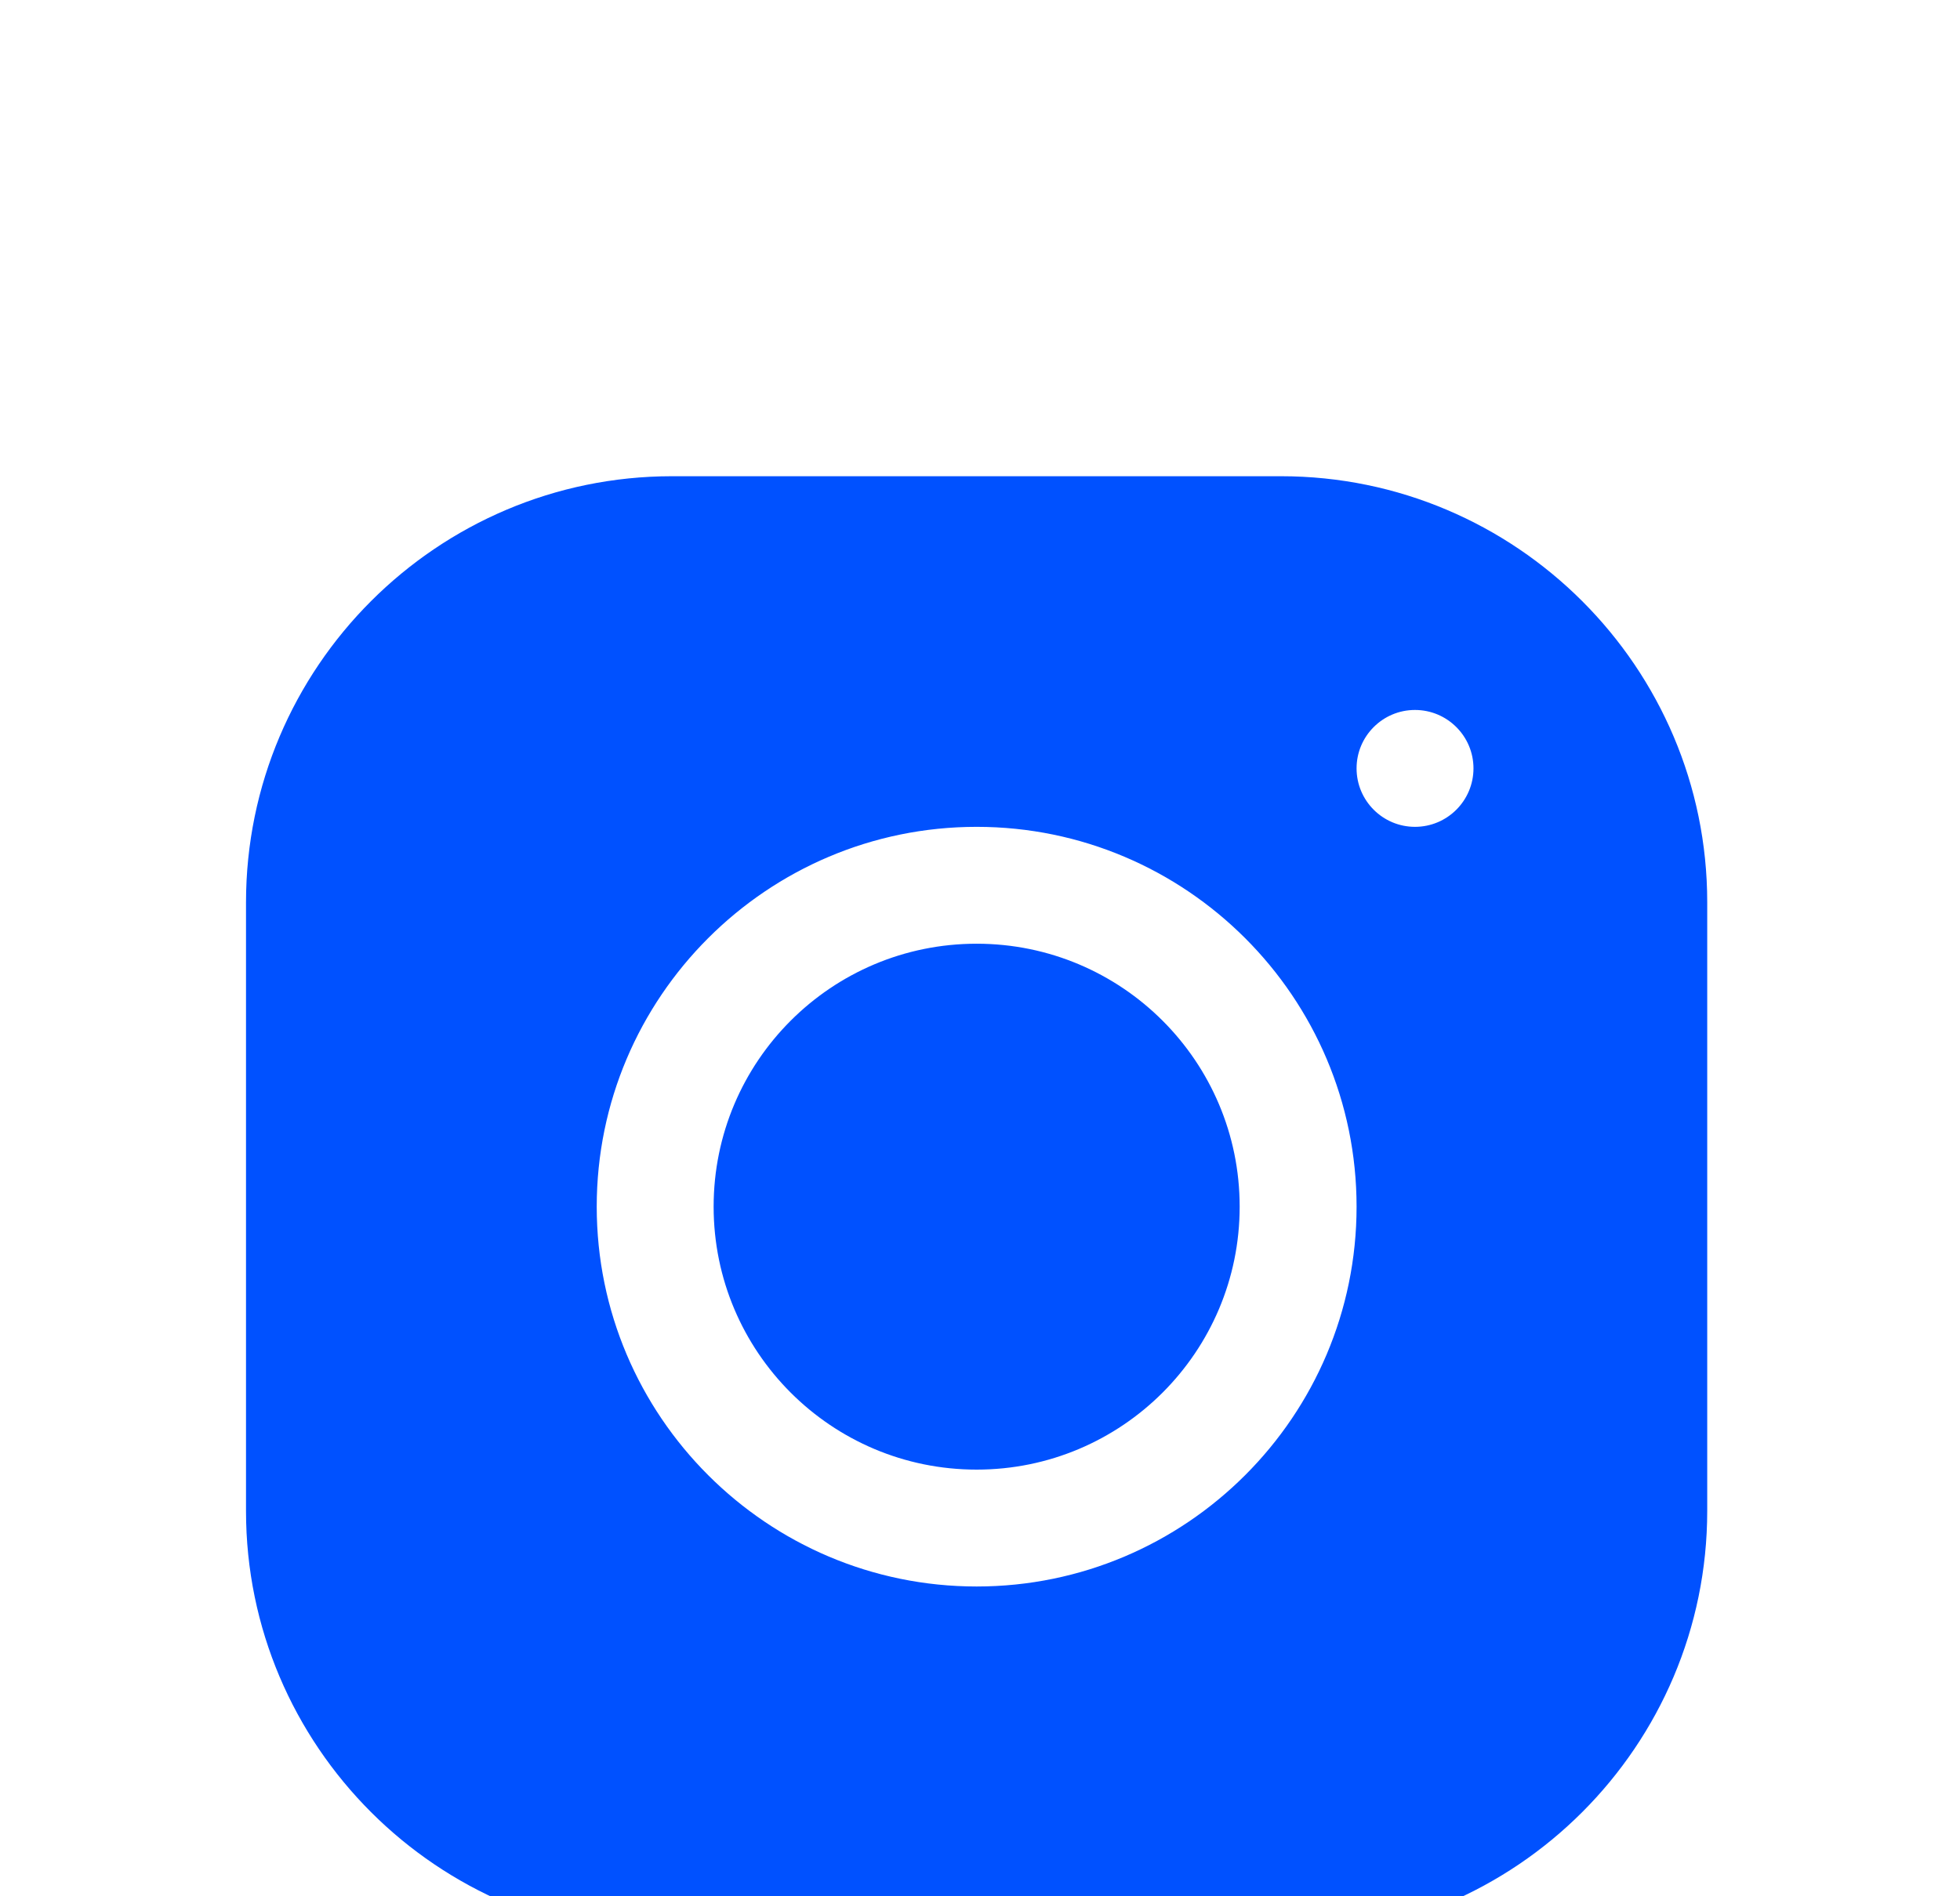
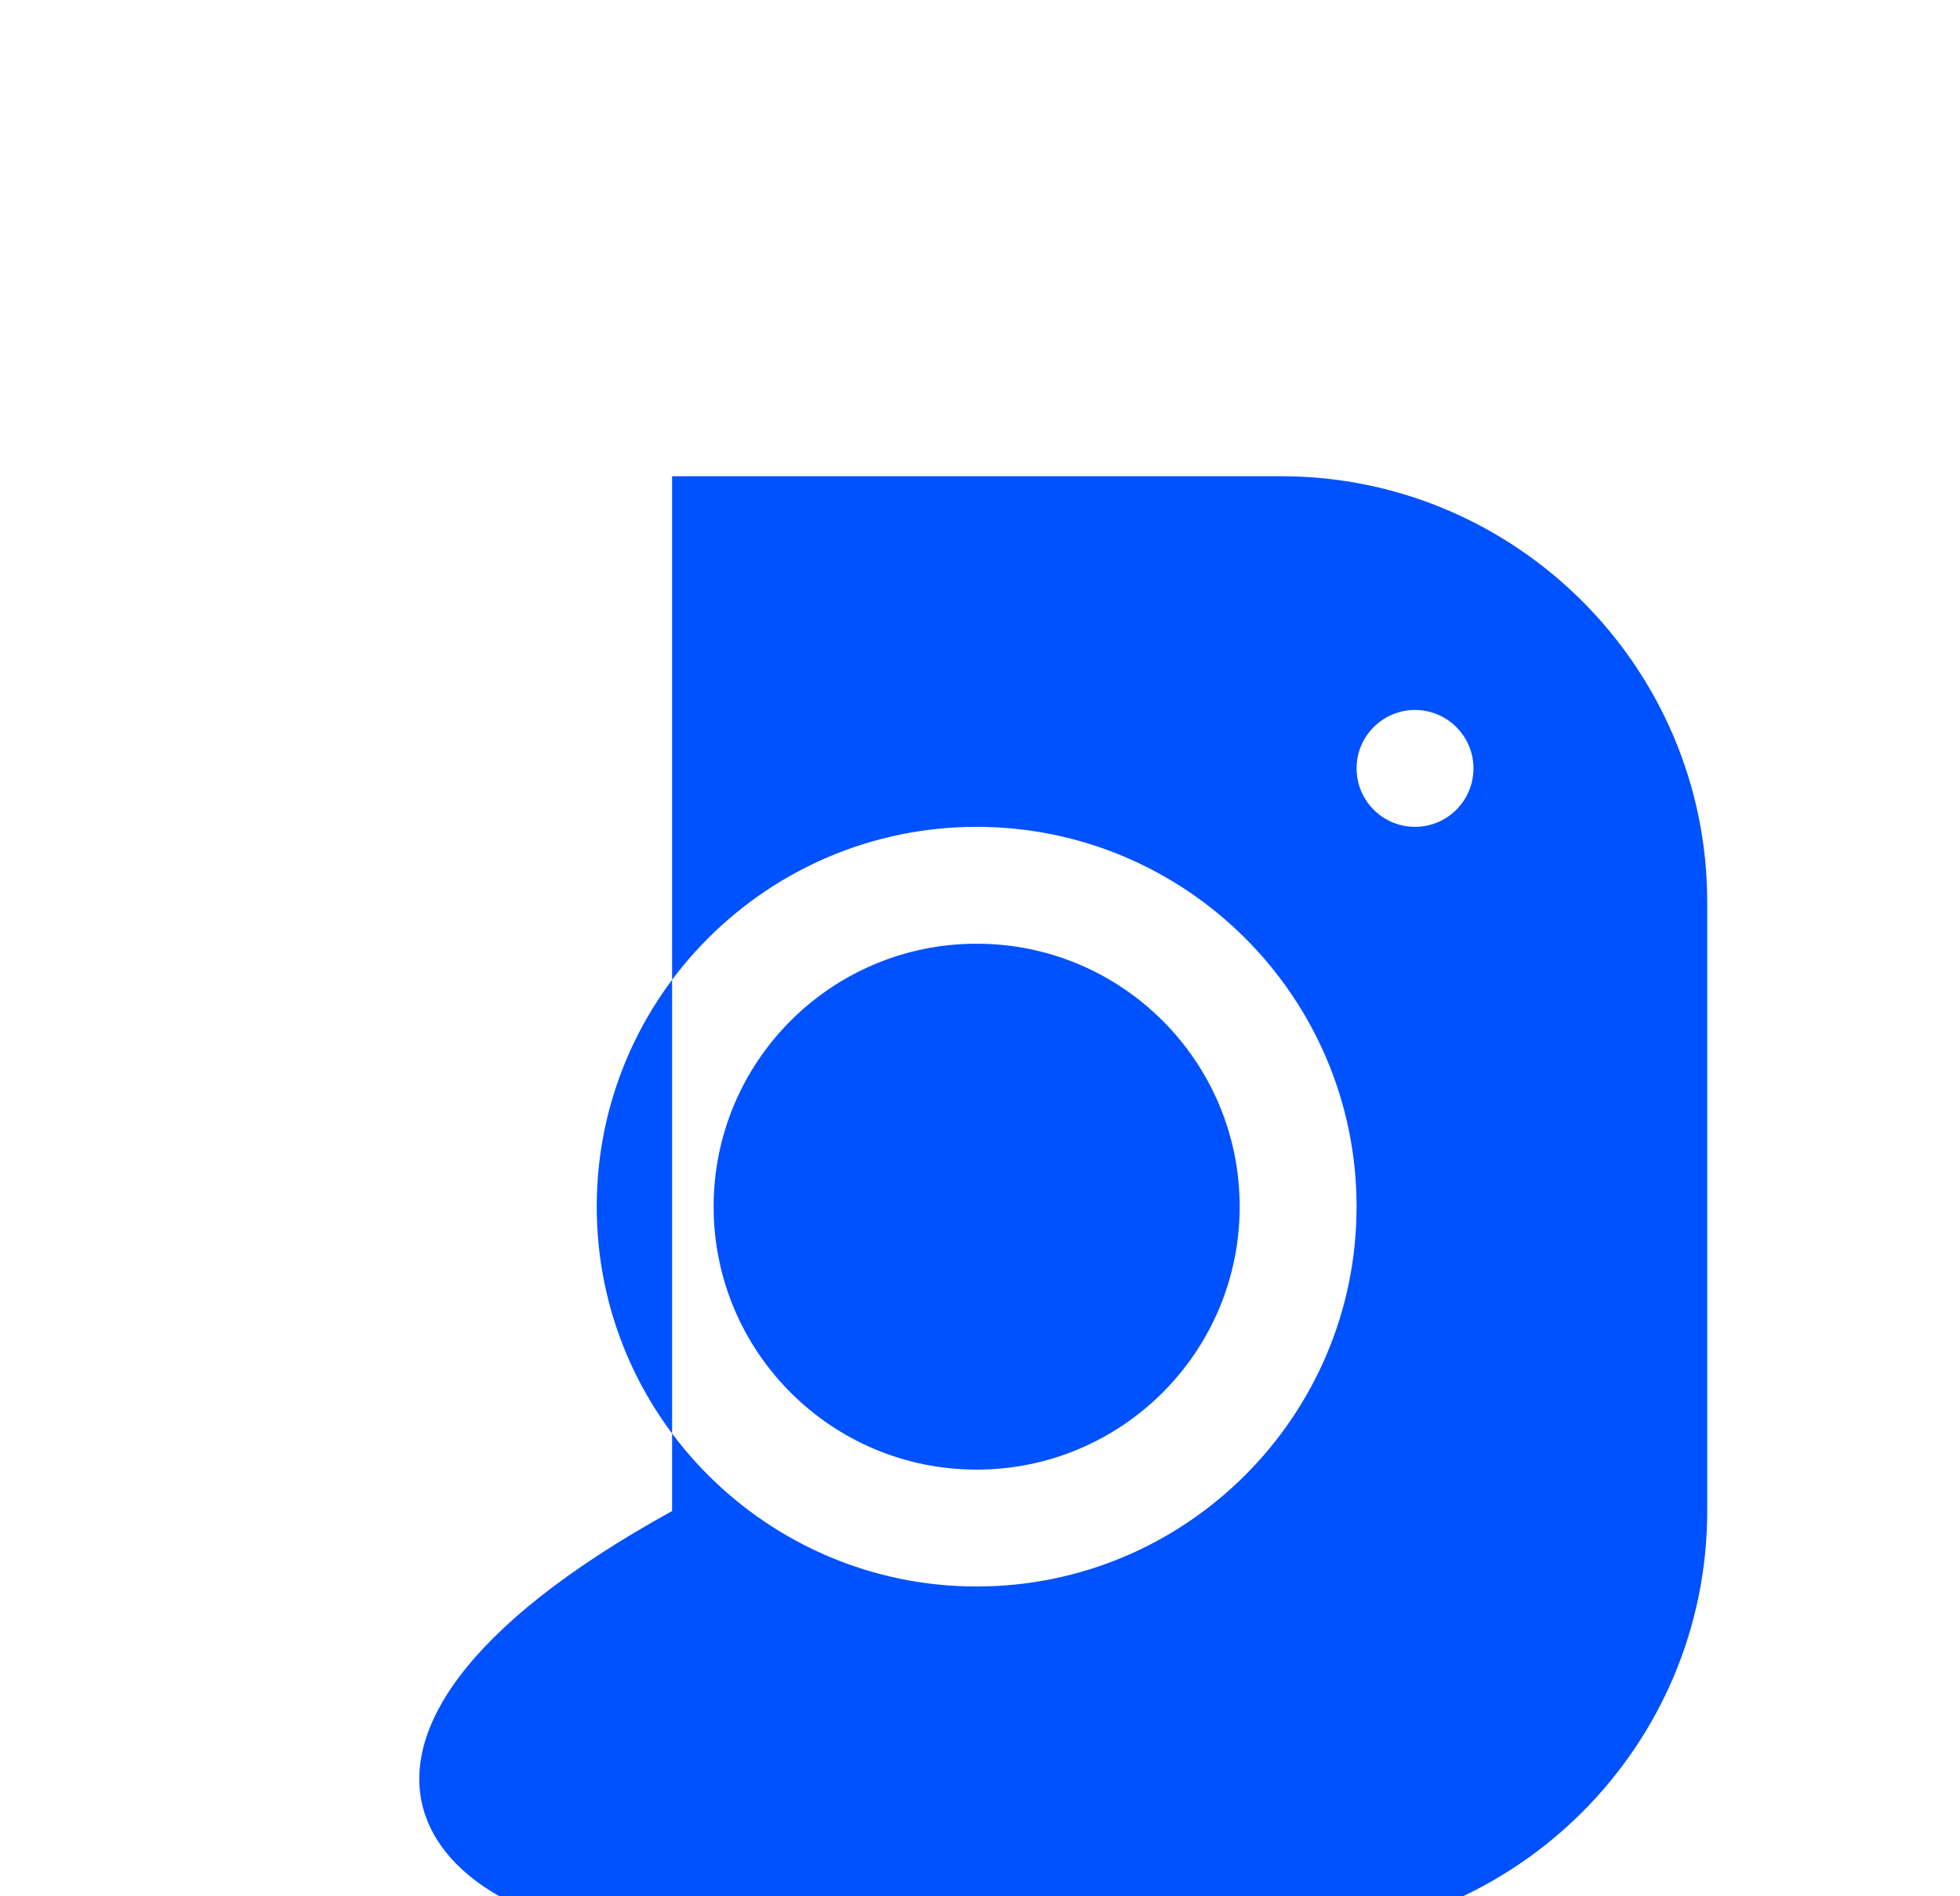
<svg xmlns="http://www.w3.org/2000/svg" width="31" height="30" viewBox="0 0 31 30" fill="none">
  <g filter="url(#filter0_i_34_168)">
-     <path d="M10.63 3.534C6.915 3.534 3.891 6.559 3.891 10.276V19.905C3.891 23.621 6.916 26.645 10.633 26.645H20.262C23.979 26.645 27.002 23.62 27.002 19.903V10.273C27.002 6.558 23.977 3.534 20.26 3.534H10.63ZM22.38 7.232C22.89 7.232 23.305 7.646 23.305 8.156C23.305 8.667 22.89 9.081 22.38 9.081C21.87 9.081 21.456 8.667 21.456 8.156C21.456 7.646 21.87 7.232 22.38 7.232ZM15.447 9.081C18.761 9.081 21.456 11.776 21.456 15.09C21.456 18.404 18.761 21.099 15.447 21.099C12.133 21.099 9.438 18.403 9.438 15.09C9.438 11.776 12.133 9.081 15.447 9.081ZM15.447 10.93C13.149 10.93 11.287 12.792 11.287 15.09C11.287 17.387 13.149 19.25 15.447 19.25C17.744 19.25 19.607 17.387 19.607 15.09C19.607 12.792 17.744 10.93 15.447 10.93Z" fill="#0051FF" />
+     <path d="M10.63 3.534V19.905C3.891 23.621 6.916 26.645 10.633 26.645H20.262C23.979 26.645 27.002 23.62 27.002 19.903V10.273C27.002 6.558 23.977 3.534 20.26 3.534H10.63ZM22.38 7.232C22.89 7.232 23.305 7.646 23.305 8.156C23.305 8.667 22.89 9.081 22.38 9.081C21.87 9.081 21.456 8.667 21.456 8.156C21.456 7.646 21.87 7.232 22.38 7.232ZM15.447 9.081C18.761 9.081 21.456 11.776 21.456 15.09C21.456 18.404 18.761 21.099 15.447 21.099C12.133 21.099 9.438 18.403 9.438 15.09C9.438 11.776 12.133 9.081 15.447 9.081ZM15.447 10.93C13.149 10.93 11.287 12.792 11.287 15.09C11.287 17.387 13.149 19.25 15.447 19.25C17.744 19.25 19.607 17.387 19.607 15.09C19.607 12.792 17.744 10.93 15.447 10.93Z" fill="#0051FF" />
  </g>
  <defs>
    <filter id="filter0_i_34_168" x="0.656" y="0.299" width="29.582" height="33.582" filterUnits="userSpaceOnUse" color-interpolation-filters="sRGB">
      <feFlood flood-opacity="0" result="BackgroundImageFix" />
      <feBlend mode="normal" in="SourceGraphic" in2="BackgroundImageFix" result="shape" />
      <feColorMatrix in="SourceAlpha" type="matrix" values="0 0 0 0 0 0 0 0 0 0 0 0 0 0 0 0 0 0 127 0" result="hardAlpha" />
      <feOffset dy="4" />
      <feGaussianBlur stdDeviation="7.5" />
      <feComposite in2="hardAlpha" operator="arithmetic" k2="-1" k3="1" />
      <feColorMatrix type="matrix" values="0 0 0 0 0 0 0 0 0 0 0 0 0 0 0 0 0 0 0.2 0" />
      <feBlend mode="normal" in2="shape" result="effect1_innerShadow_34_168" />
    </filter>
  </defs>
</svg>